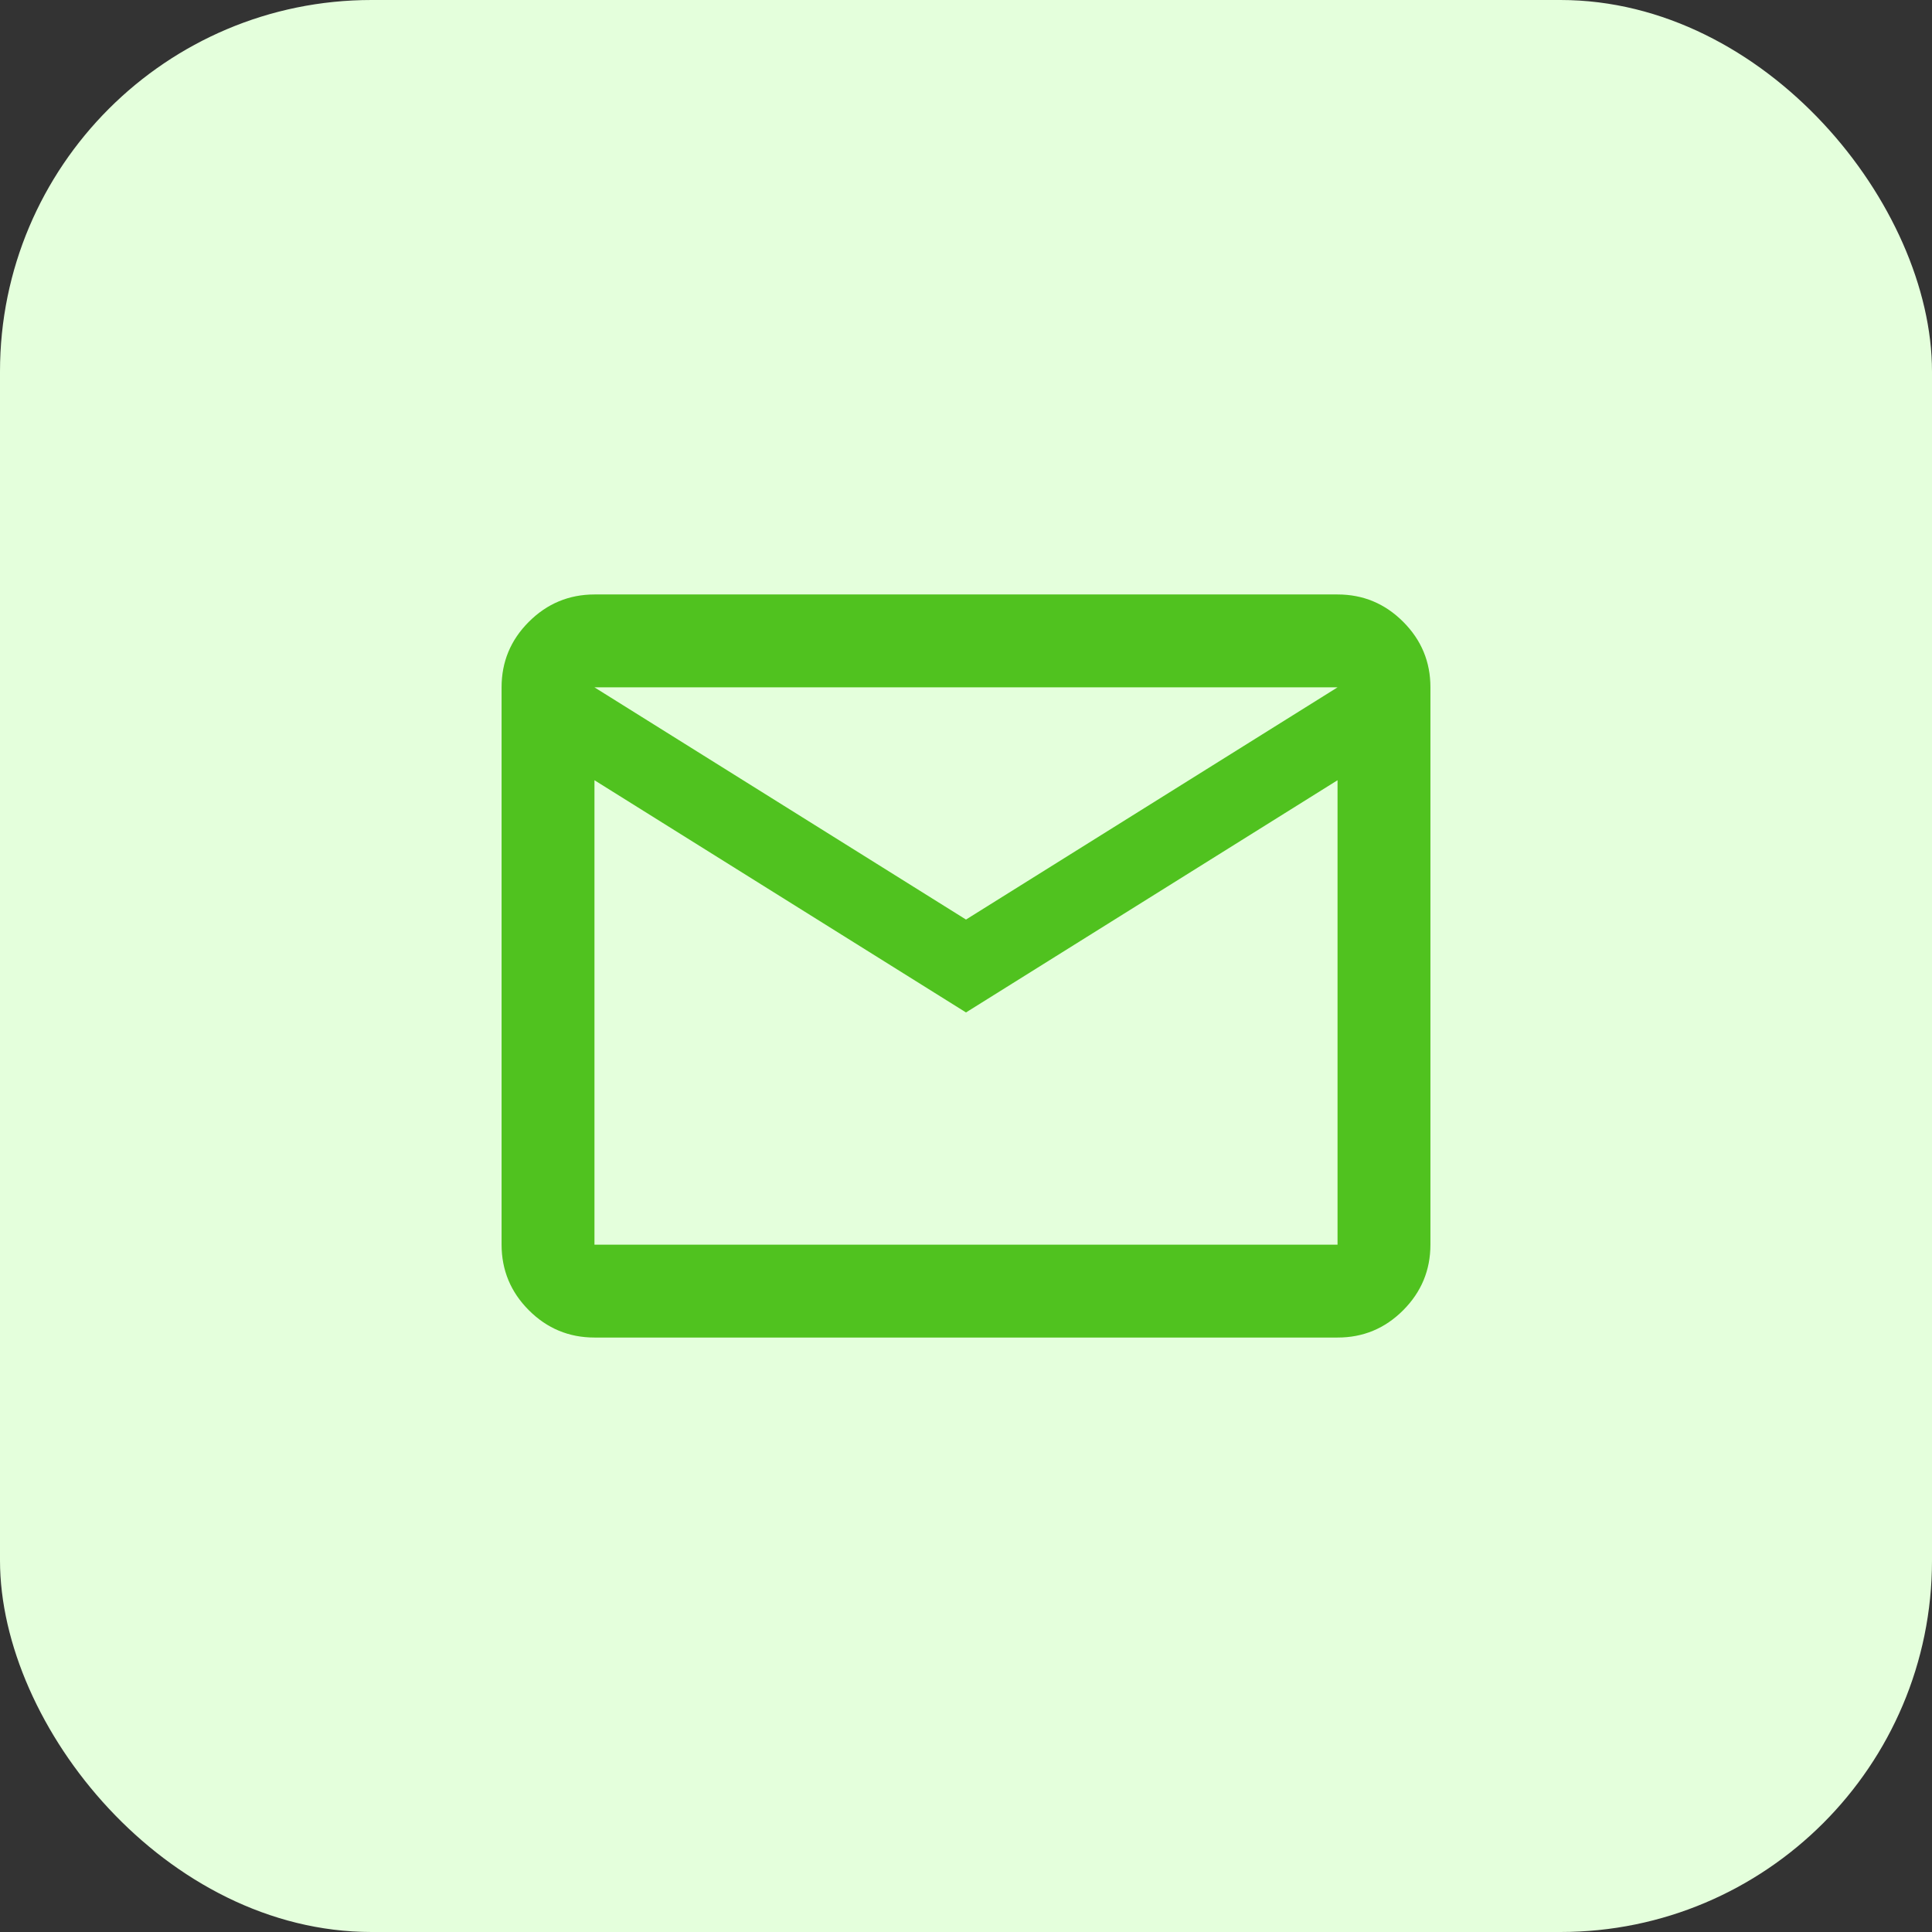
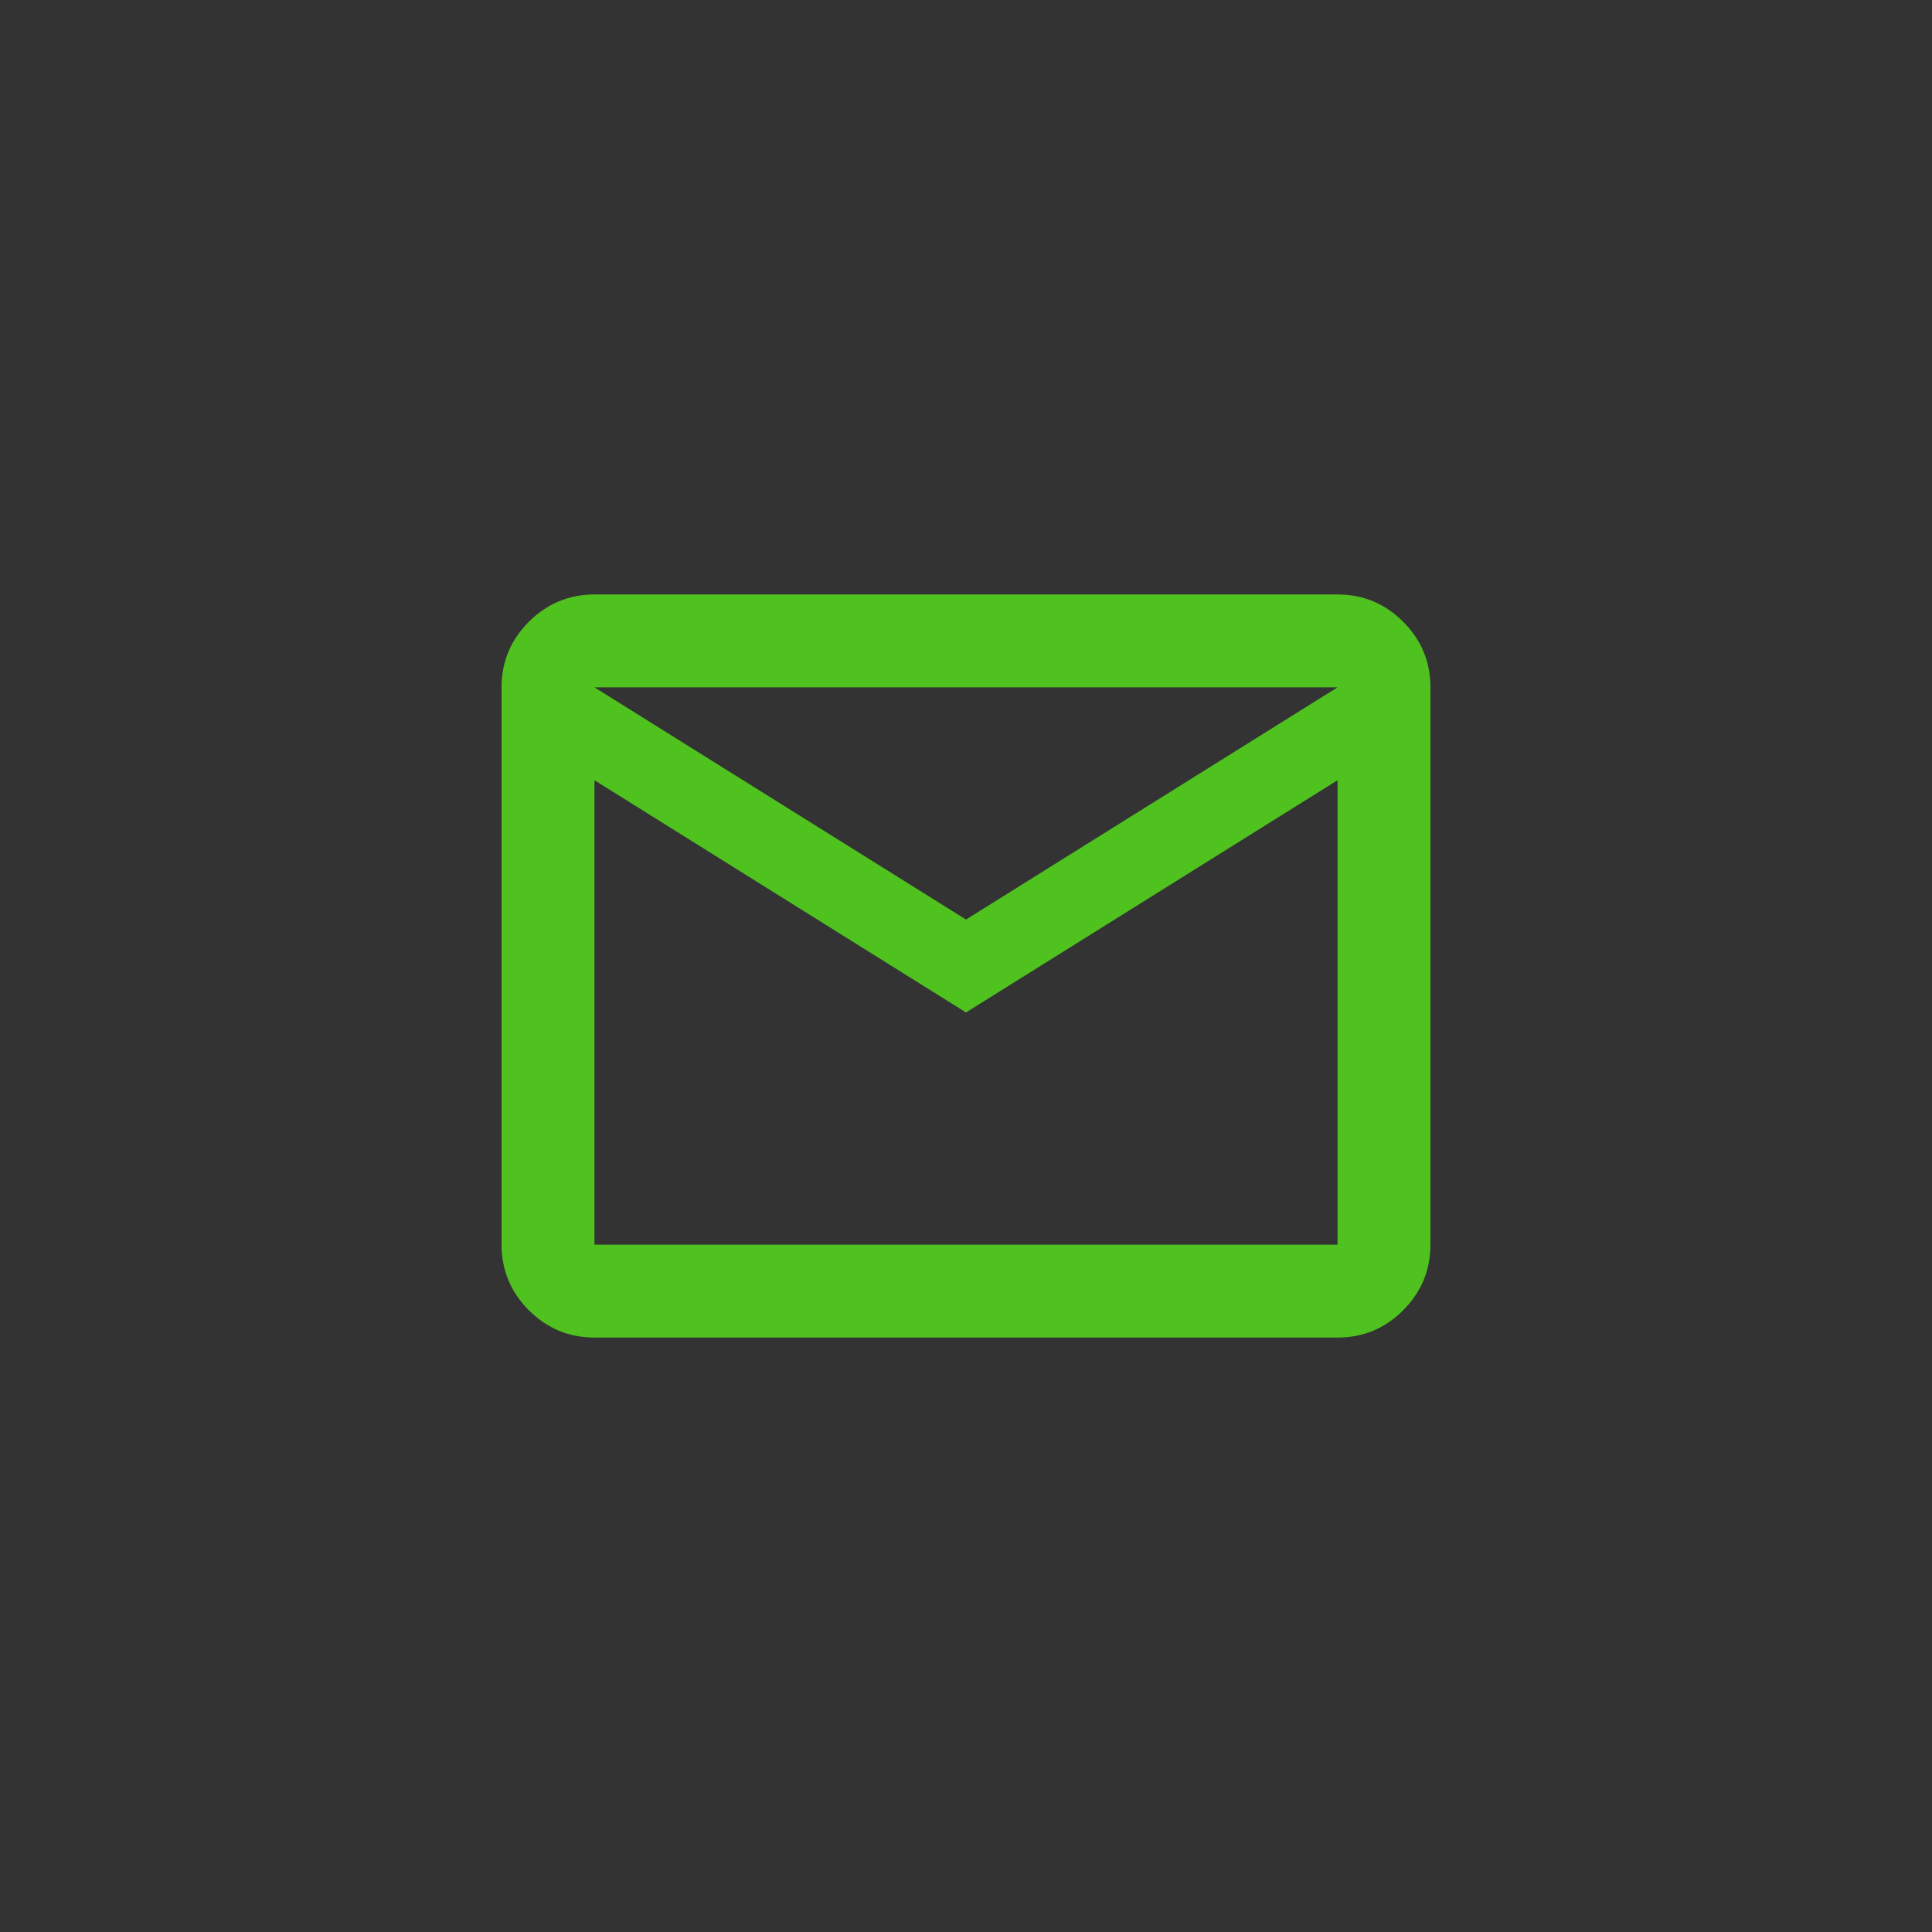
<svg xmlns="http://www.w3.org/2000/svg" width="52" height="52" viewBox="0 0 52 52" fill="none">
  <rect x="0" y="0" width="52" height="52" fill="#333333" stroke="none" />
-   <rect width="52" height="52" rx="10" fill="#E4FFDC" />
-   <path d="M16 36C15.312 36 14.724 35.755 14.235 35.266C13.746 34.777 13.501 34.188 13.5 33.5V18.5C13.5 17.812 13.745 17.224 14.235 16.735C14.725 16.246 15.313 16.001 16 16H36C36.688 16 37.276 16.245 37.766 16.735C38.256 17.225 38.501 17.813 38.5 18.5V33.5C38.5 34.188 38.255 34.776 37.766 35.266C37.277 35.756 36.688 36.001 36 36H16ZM26 27.25L16 21V33.5H36V21L26 27.25ZM26 24.75L36 18.5H16L26 24.75ZM16 21V18.5V33.5V21Z" fill="#50C21F" />
+   <path d="M16 36C15.312 36 14.724 35.755 14.235 35.266C13.746 34.777 13.501 34.188 13.5 33.5V18.5C13.5 17.812 13.745 17.224 14.235 16.735C14.725 16.246 15.313 16.001 16 16H36C36.688 16 37.276 16.245 37.766 16.735C38.256 17.225 38.501 17.813 38.5 18.5V33.5C38.5 34.188 38.255 34.776 37.766 35.266C37.277 35.756 36.688 36.001 36 36H16ZM26 27.25L16 21V33.5H36V21L26 27.25ZM26 24.75L36 18.5H16L26 24.75ZM16 21V18.5V21Z" fill="#50C21F" />
</svg>